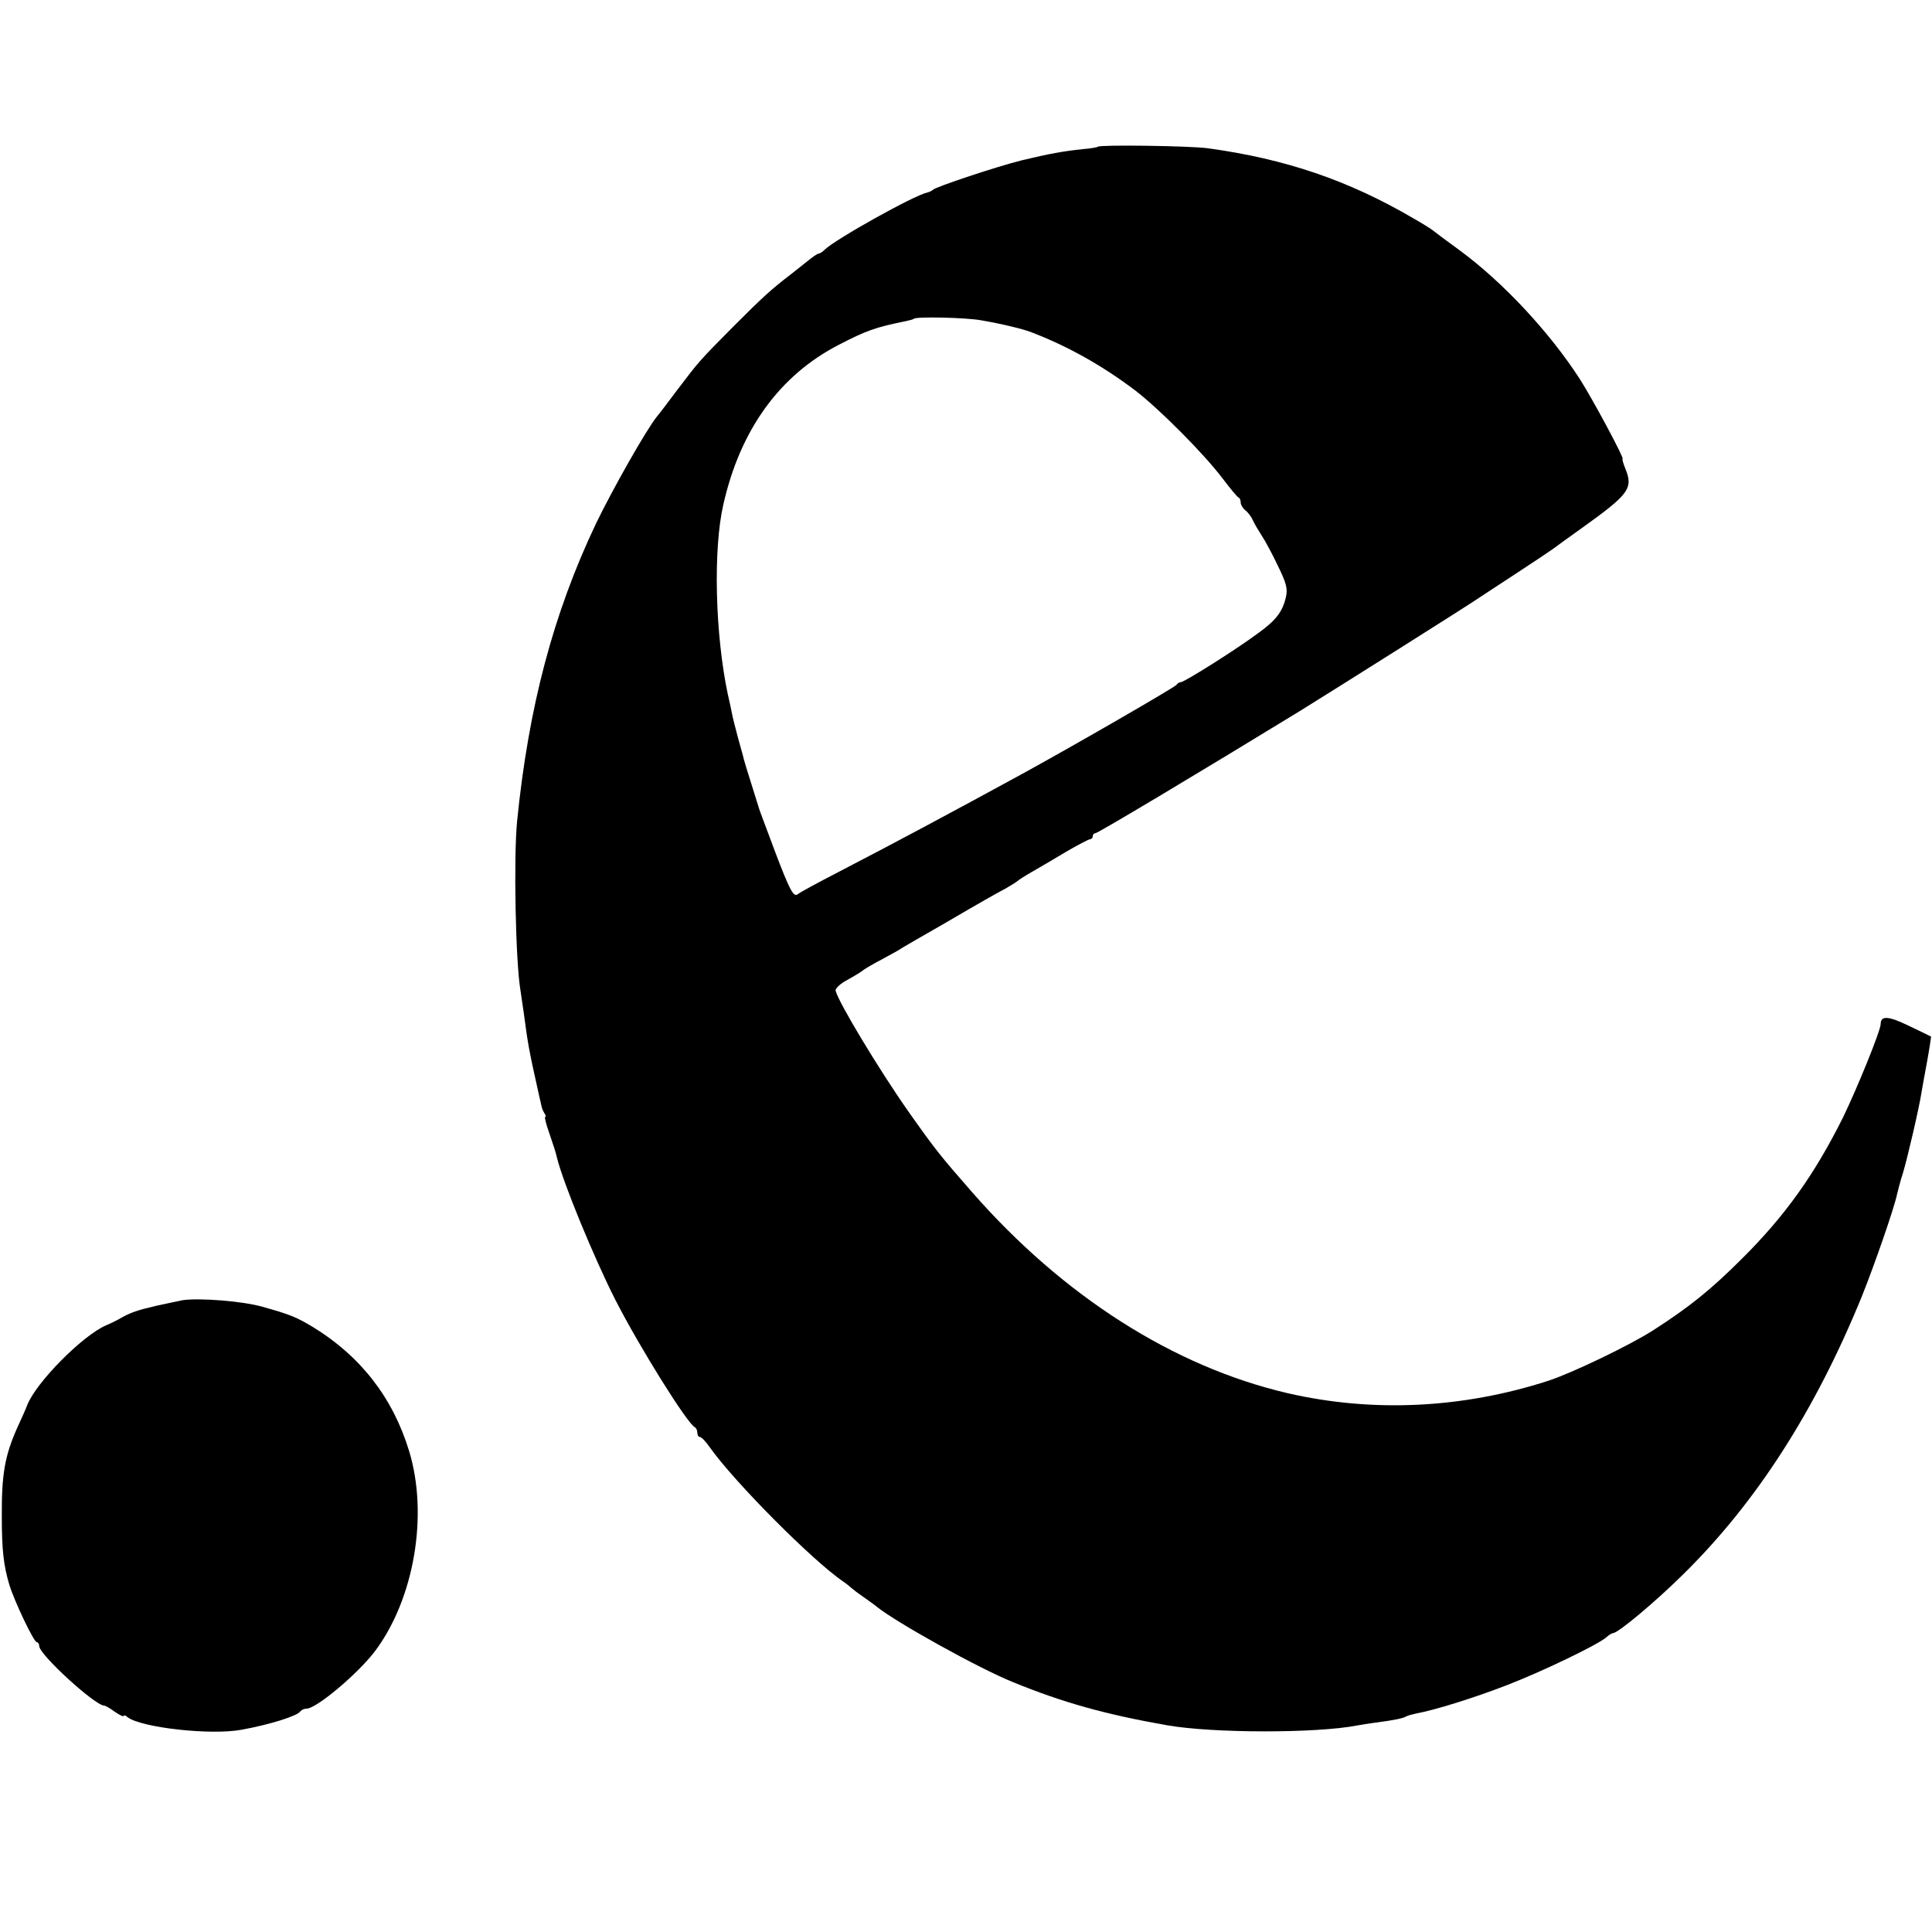
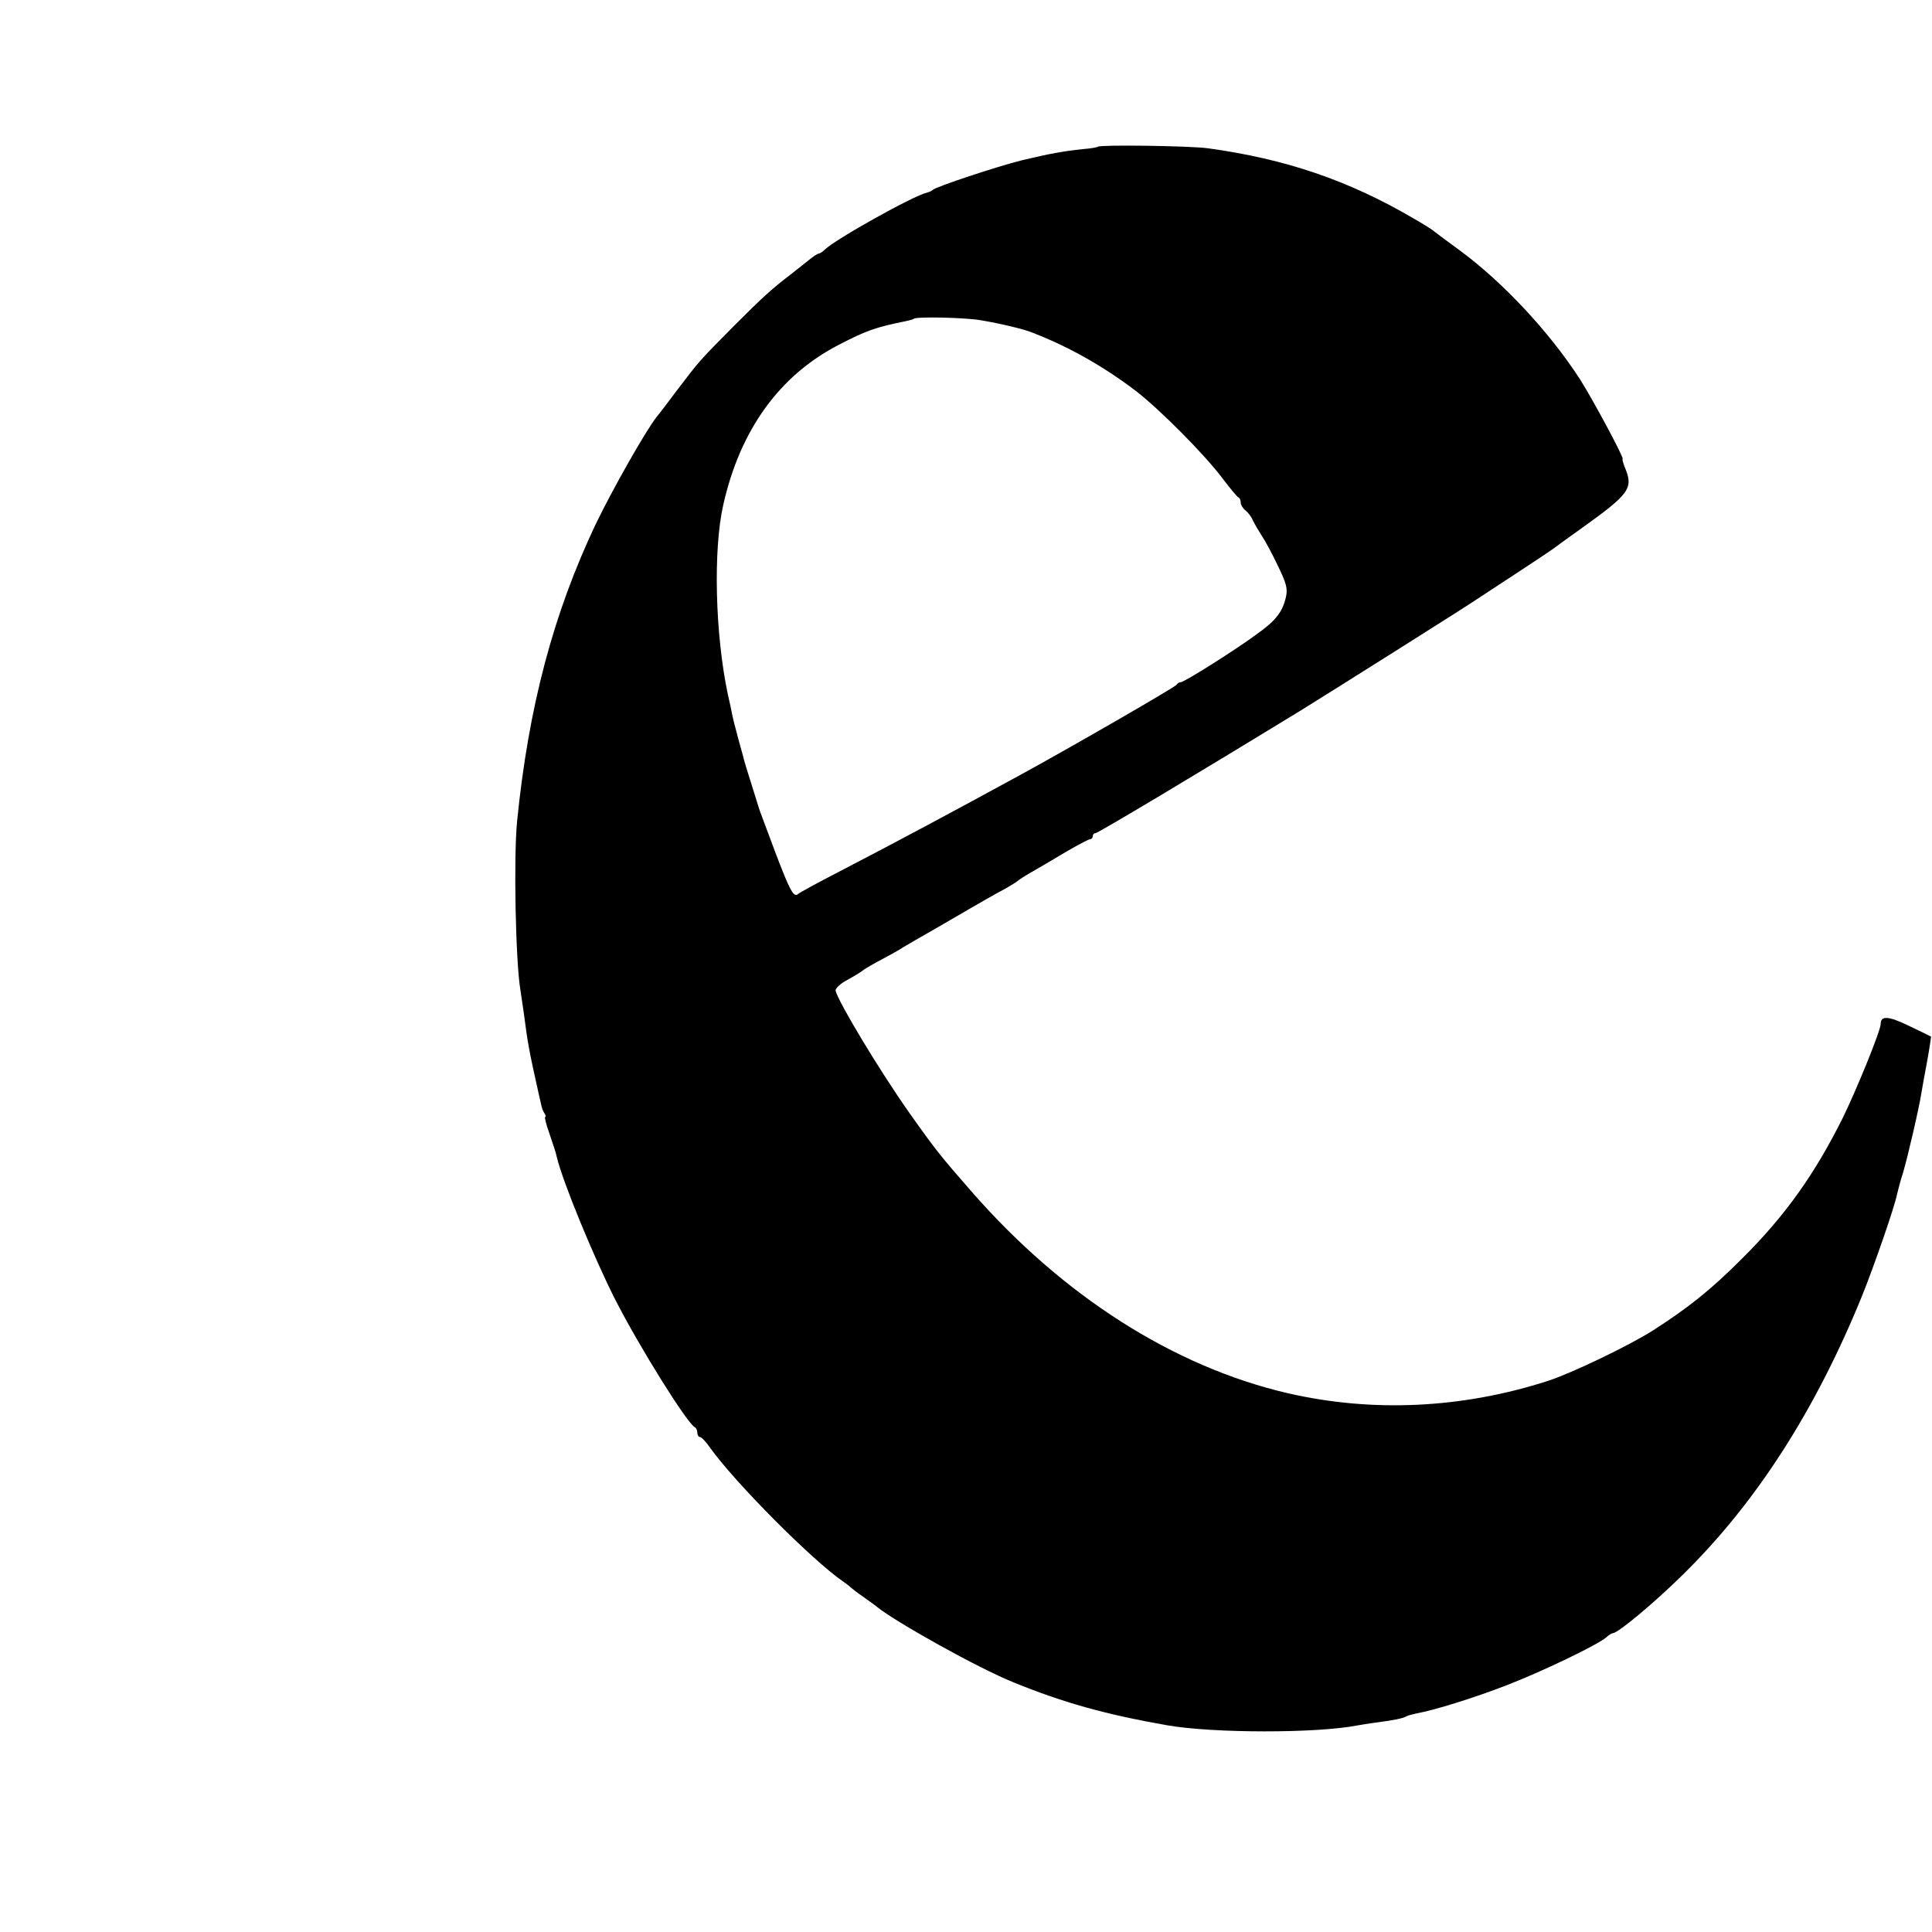
<svg xmlns="http://www.w3.org/2000/svg" version="1.0" width="640pt" height="640pt" viewBox="0 0 640 640" preserveAspectRatio="xMidYMid meet">
  <g transform="translate(0,640) scale(0.1,-0.1)">
    <path d="M3637 5914 c-2 -2 -24 -6 -50 -8 -66 -7 -110 -15 -202 -37 -81 -20 -286 -88 -295 -98 -3 -3 -11 -7 -19 -9 -43 -9 -303 -154 -339 -189 -7 -7 -16 -13 -20 -13 -4 0 -20 -11 -37 -25 -16 -13 -40 -32 -53 -42 -68 -52 -95 -77 -192 -174 -115 -116 -113 -114 -189 -214 -29 -39 -58 -77 -65 -85 -36 -45 -147 -241 -202 -355 -141 -297 -223 -606 -261 -985 -12 -121 -5 -467 11 -560 2 -14 7 -47 11 -75 14 -104 15 -114 51 -275 3 -14 7 -29 8 -35 1 -5 5 -16 9 -22 5 -7 6 -13 3 -13 -3 0 3 -24 13 -52 17 -51 21 -61 26 -83 20 -82 122 -330 193 -470 80 -157 240 -413 264 -423 4 -2 8 -10 8 -18 0 -8 4 -14 8 -14 5 0 20 -15 33 -34 82 -116 341 -376 442 -445 12 -8 24 -18 27 -21 3 -3 21 -17 40 -30 19 -14 40 -28 45 -33 65 -52 336 -203 450 -249 166 -68 306 -107 510 -143 153 -27 496 -27 630 -1 11 2 40 7 65 10 60 8 88 14 98 20 5 3 20 7 34 10 61 11 192 52 298 93 117 45 302 134 331 159 8 8 19 14 22 14 17 0 141 104 233 195 242 238 437 542 591 919 43 107 108 295 117 339 3 12 11 45 20 72 15 50 54 218 61 265 2 14 11 61 19 105 8 44 13 80 13 81 -1 1 -34 17 -74 36 -68 33 -93 34 -93 6 0 -22 -78 -213 -124 -308 -95 -191 -193 -328 -336 -470 -103 -103 -177 -162 -294 -237 -80 -51 -268 -141 -347 -167 -285 -92 -582 -106 -864 -41 -377 88 -743 321 -1045 666 -105 120 -121 140 -208 263 -100 142 -234 365 -244 404 -2 7 16 24 39 36 24 13 48 28 55 34 7 5 36 22 63 36 28 15 57 31 65 37 8 5 67 39 130 75 63 37 129 75 145 84 17 10 46 26 65 36 19 11 37 22 40 25 3 3 24 17 47 30 23 13 74 43 114 67 39 23 76 42 80 42 5 0 9 5 9 10 0 6 4 10 9 10 8 0 344 201 676 404 105 65 564 354 595 376 8 5 65 43 125 82 61 40 115 76 120 80 6 5 48 35 94 68 158 113 172 132 145 198 -7 17 -11 32 -9 32 7 0 -98 196 -142 265 -101 156 -255 321 -398 426 -44 32 -84 62 -90 67 -5 4 -32 21 -60 37 -218 128 -428 199 -685 234 -61 8 -356 12 -363 5z m-387 -575 c70 -12 139 -29 165 -39 123 -47 238 -112 345 -193 81 -62 230 -212 290 -292 25 -33 48 -61 53 -63 4 -2 7 -9 7 -17 0 -7 7 -19 16 -26 9 -7 20 -22 25 -34 5 -11 18 -33 29 -50 11 -16 35 -61 53 -99 28 -57 33 -76 27 -103 -11 -49 -33 -78 -93 -121 -71 -53 -244 -162 -256 -162 -5 0 -11 -4 -13 -8 -3 -7 -346 -205 -518 -299 -220 -120 -397 -215 -605 -323 -66 -34 -125 -66 -132 -72 -14 -11 -26 10 -76 142 -42 113 -50 133 -52 140 -1 3 -12 39 -25 80 -13 41 -25 80 -26 85 -1 6 -10 37 -19 70 -9 33 -18 69 -20 80 -2 11 -8 40 -14 65 -42 199 -49 479 -15 628 56 249 187 429 383 530 89 46 121 58 221 78 13 3 26 6 27 8 8 8 174 4 223 -5z" />
-     <path d="M605 2093 c-11 -2 -51 -11 -89 -19 -64 -15 -85 -22 -126 -46 -8 -4 -25 -13 -38 -18 -79 -34 -233 -190 -262 -265 -4 -11 -19 -45 -33 -75 -41 -92 -52 -154 -51 -295 0 -111 6 -161 25 -225 17 -55 81 -190 91 -190 4 0 8 -6 8 -13 0 -28 185 -197 215 -197 4 0 20 -9 36 -21 16 -11 29 -17 29 -13 0 3 6 2 12 -4 44 -35 276 -61 378 -42 94 17 186 46 195 61 4 5 13 9 21 9 32 0 169 115 226 190 130 173 178 452 113 664 -54 177 -162 315 -320 411 -55 33 -76 41 -165 66 -66 19 -209 30 -265 22z" />
  </g>
</svg>